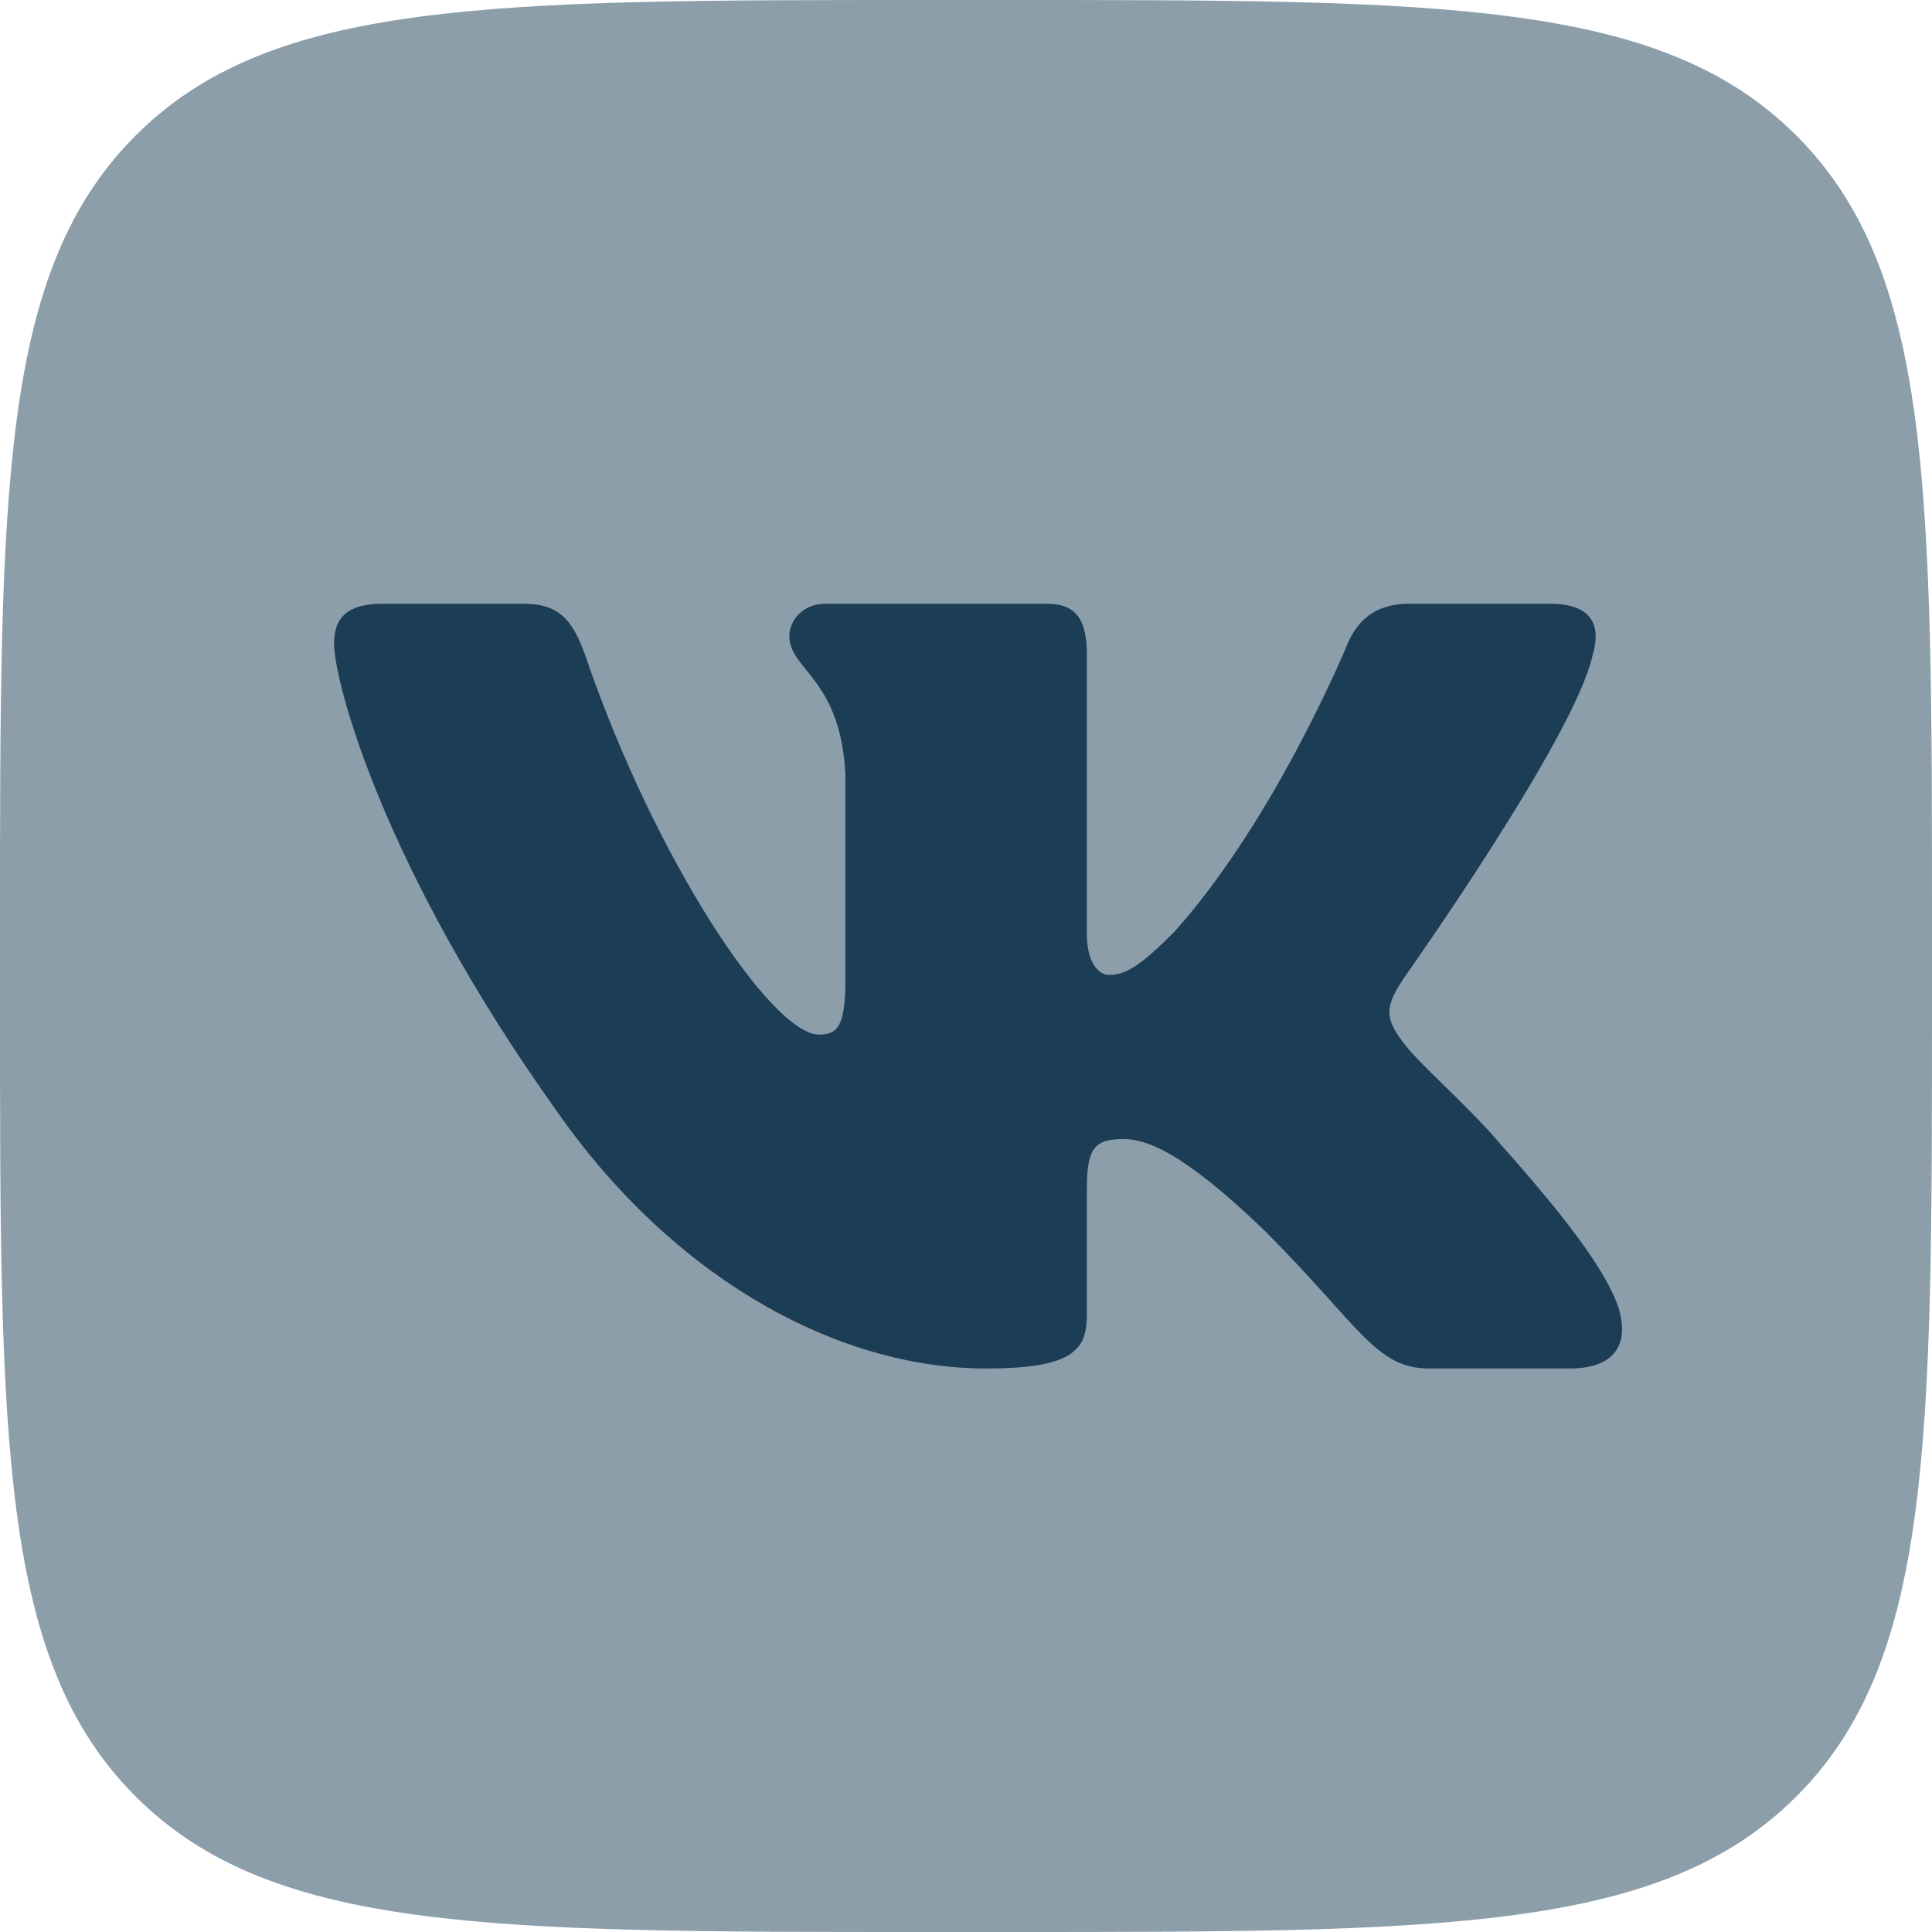
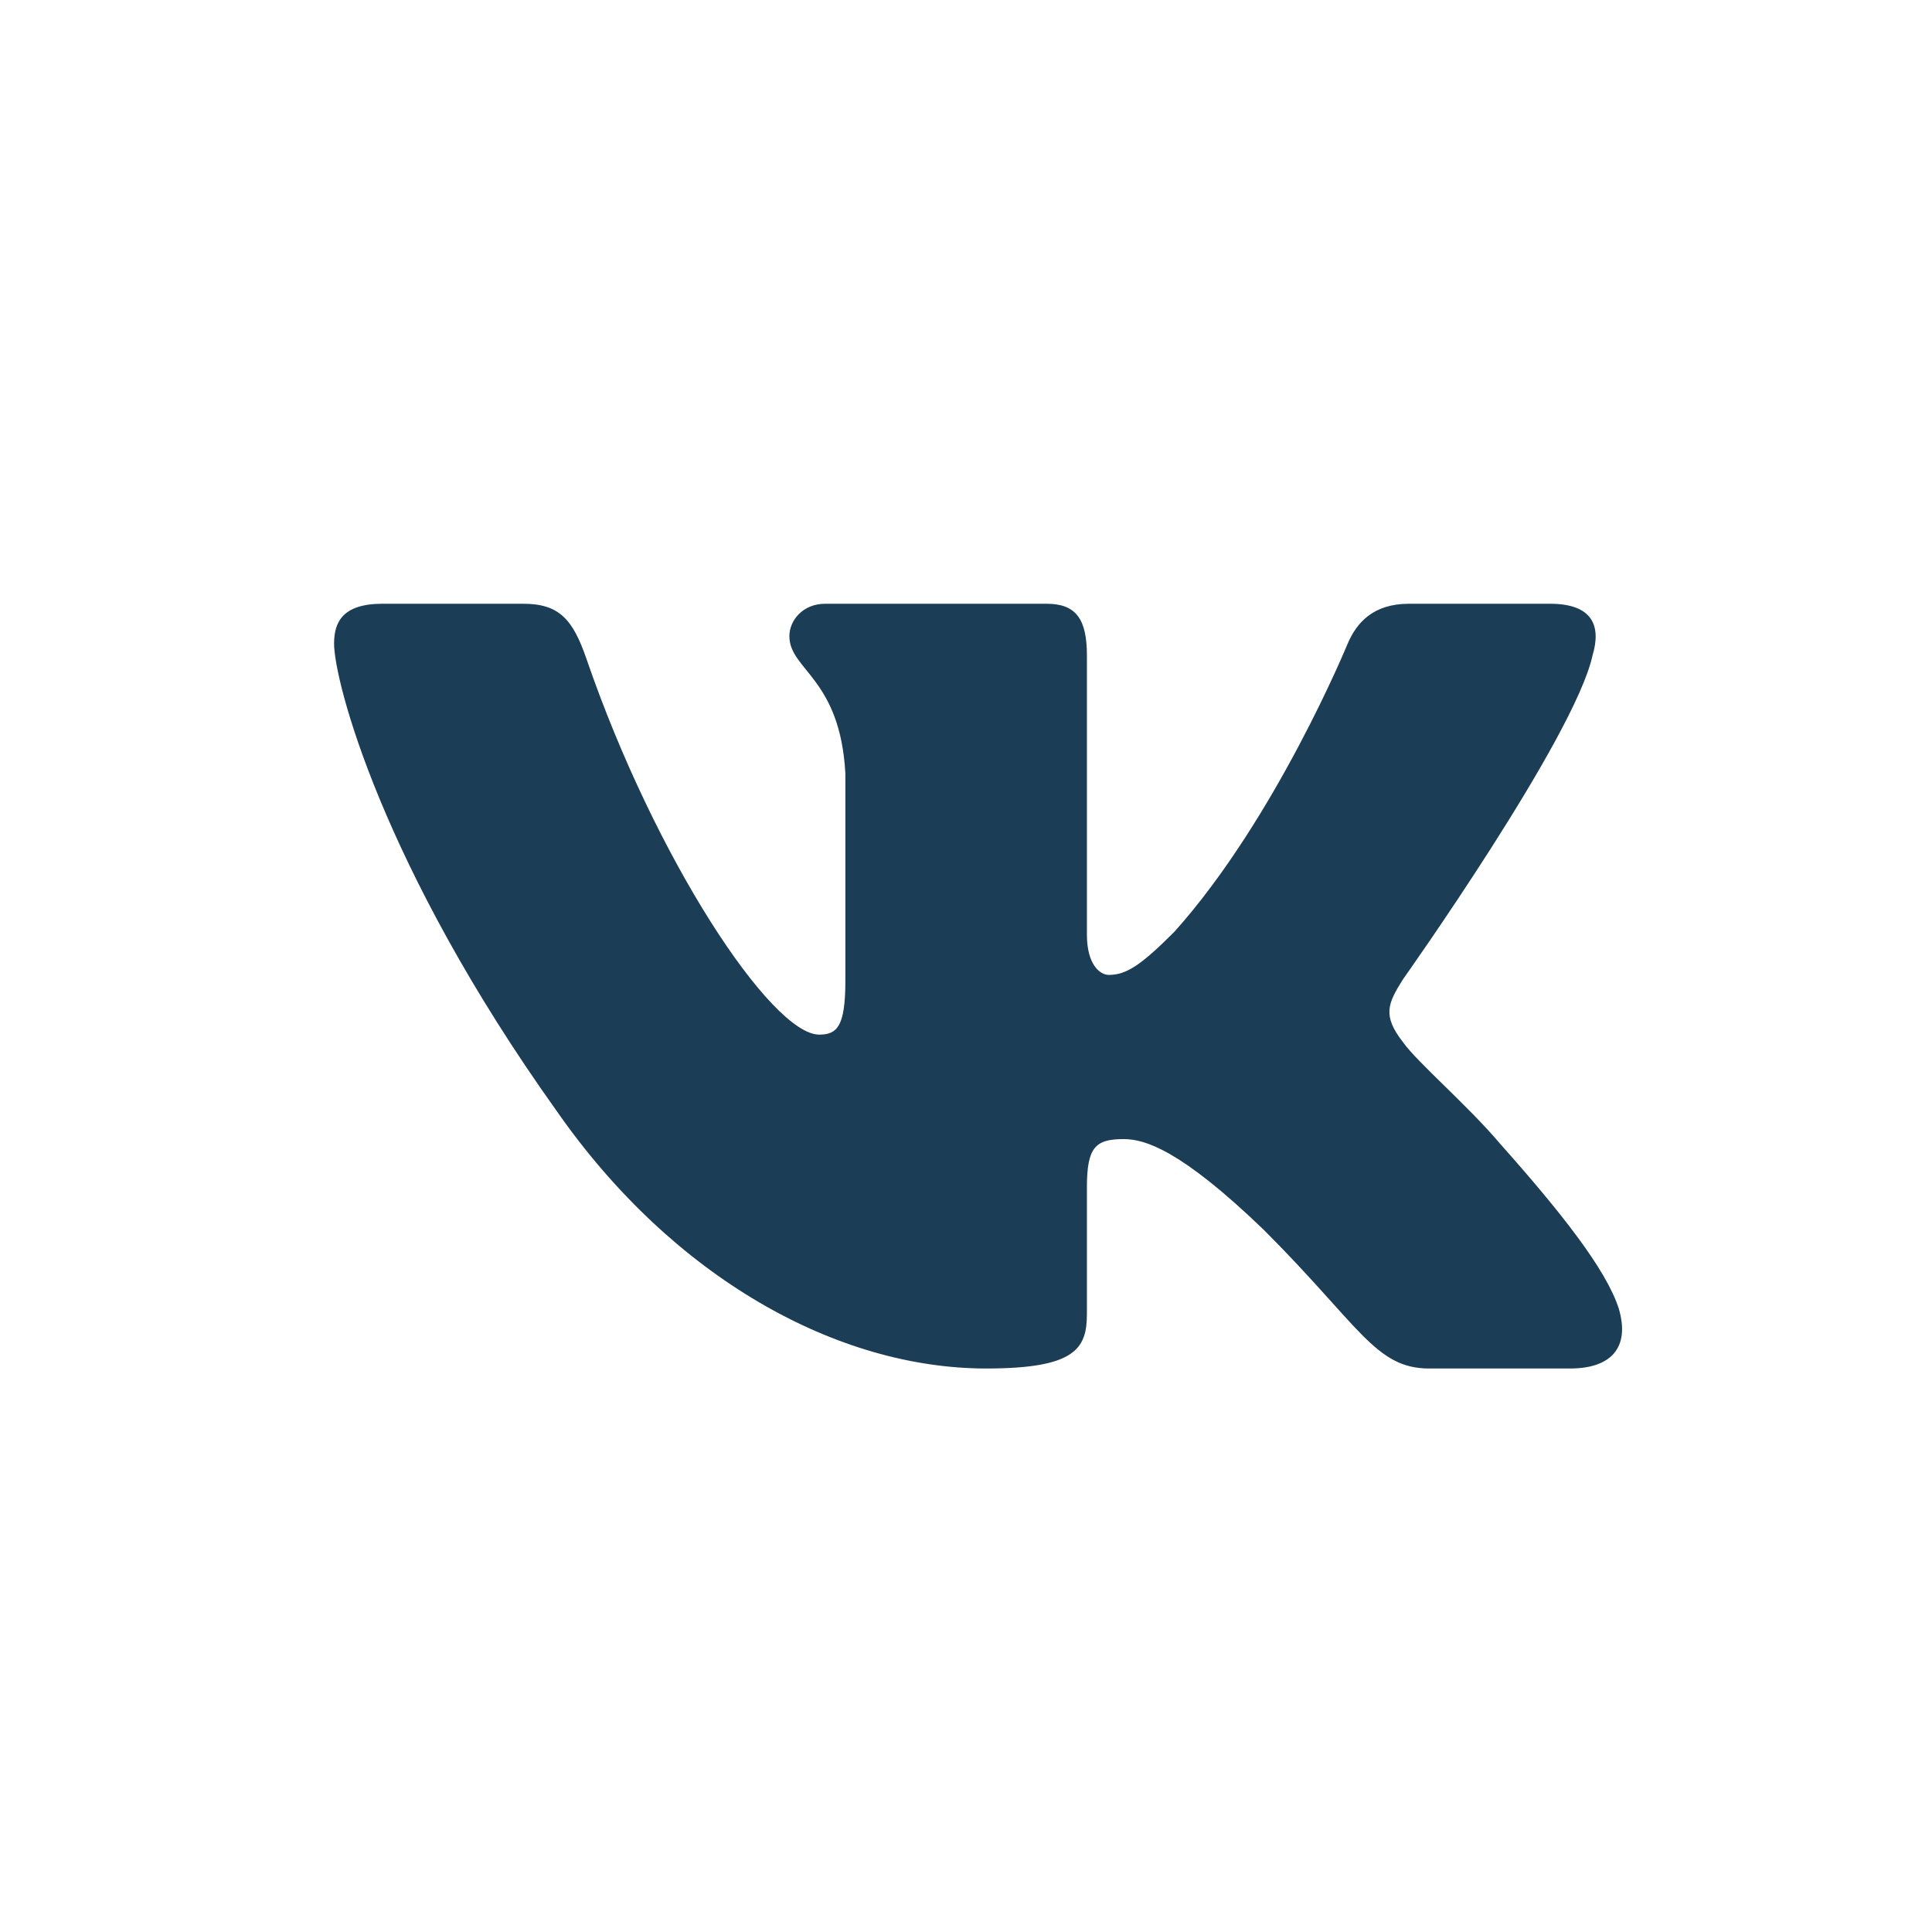
<svg xmlns="http://www.w3.org/2000/svg" width="96" height="96" viewBox="0 0 96 96" fill="none">
-   <path d="M0 46C0 24.315 0 13.473 6.737 6.737C13.473 0 24.315 0 46 0H50C71.685 0 82.527 0 89.263 6.737C96 13.473 96 24.315 96 46V50C96 71.685 96 82.527 89.263 89.263C82.527 96 71.685 96 50 96H46C24.315 96 13.473 96 6.737 89.263C0 82.527 0 71.685 0 50L0 46Z" fill="#8D9EAB" />
  <path fill-rule="evenodd" clip-rule="evenodd" d="M26.002 30H19C17 30 16.6 30.942 16.6 31.98C16.6 33.834 18.973 43.03 27.652 55.192C33.438 63.498 41.589 68 49.007 68C53.458 68 54.008 67 54.008 65.278V59C54.008 57 54.43 56.601 55.839 56.601C56.878 56.601 58.658 57.12 62.812 61.125C67.559 65.871 68.342 68 71.012 68H78.014C80.014 68 81.015 67 80.438 65.027C79.806 63.06 77.54 60.206 74.532 56.823C72.9 54.895 70.452 52.819 69.71 51.78C68.672 50.446 68.969 49.852 69.71 48.666C69.71 48.666 78.241 36.652 79.131 32.573C79.576 31.09 79.131 30 77.014 30H70.012C68.232 30 67.411 30.942 66.966 31.98C66.966 31.98 63.405 40.656 58.361 46.293C56.729 47.924 55.988 48.443 55.097 48.443C54.652 48.443 54.008 47.924 54.008 46.441V32.573C54.008 30.793 53.492 30 52.008 30H41.005C39.893 30 39.224 30.826 39.224 31.609C39.224 33.296 41.746 33.685 42.006 38.432V48.74C42.006 51 41.597 51.41 40.707 51.41C38.334 51.41 32.56 42.694 29.135 32.721C28.464 30.783 27.791 30 26.002 30Z" fill="#1C3D56" />
</svg>